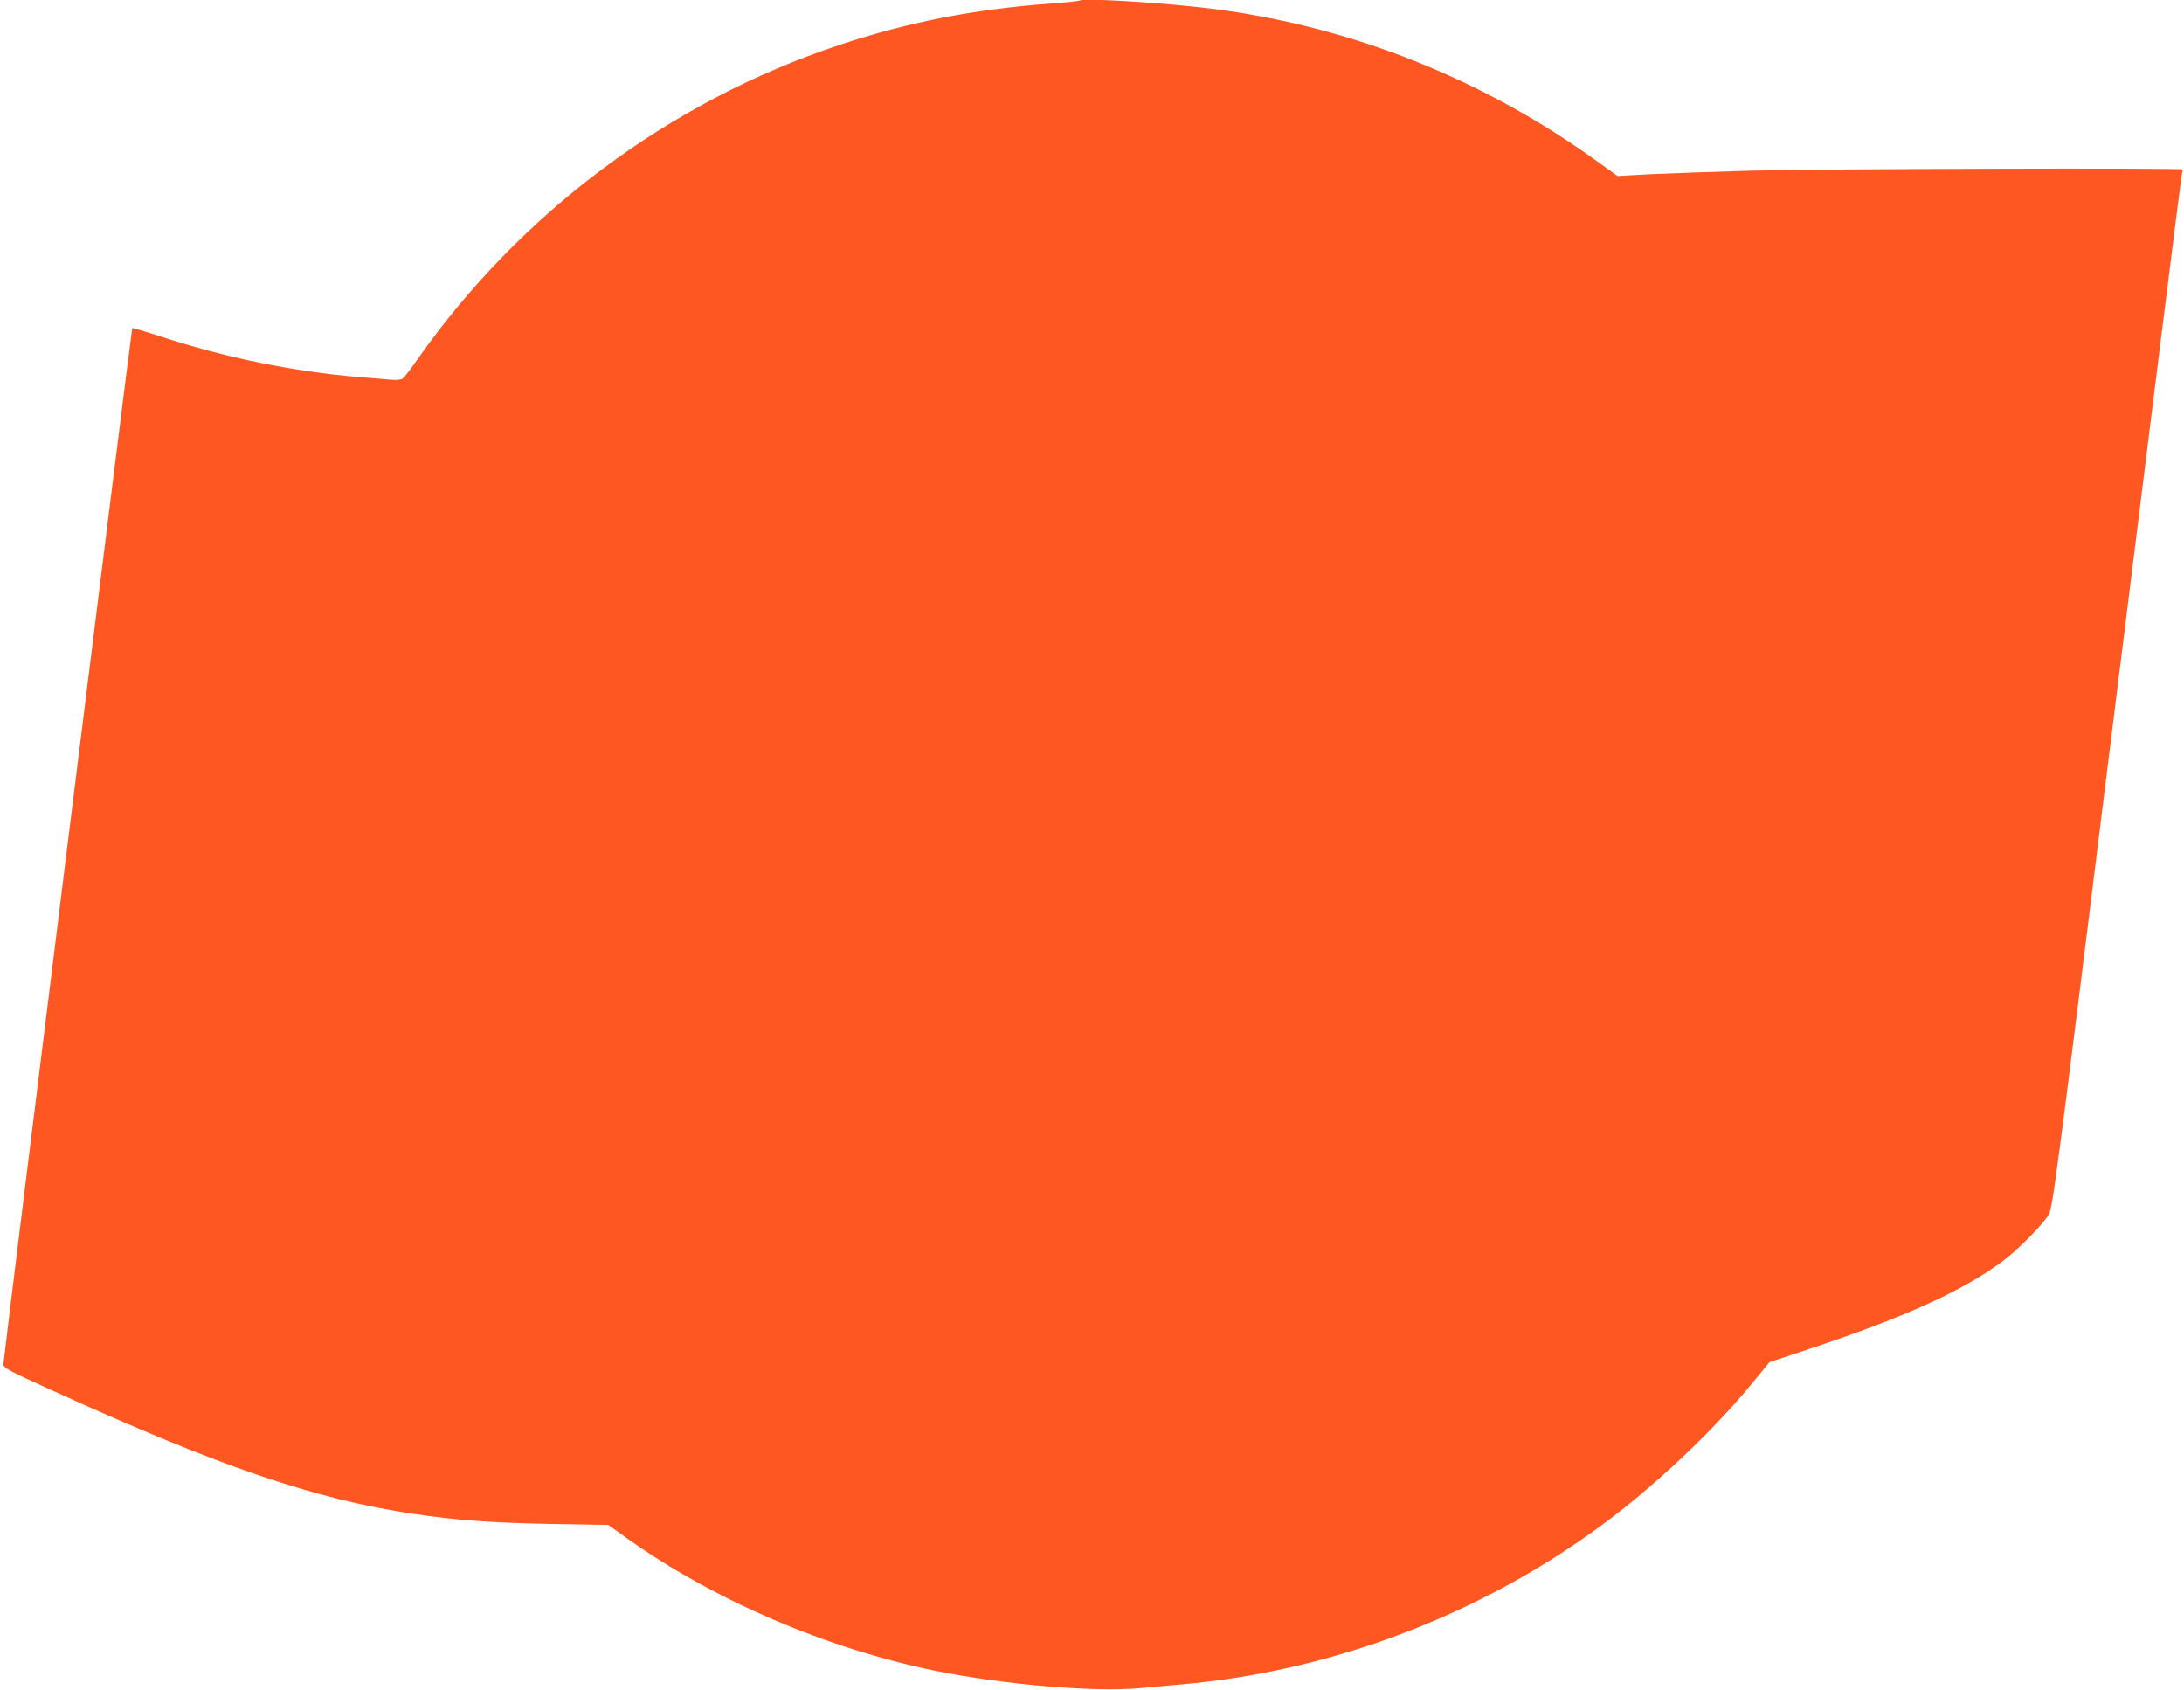
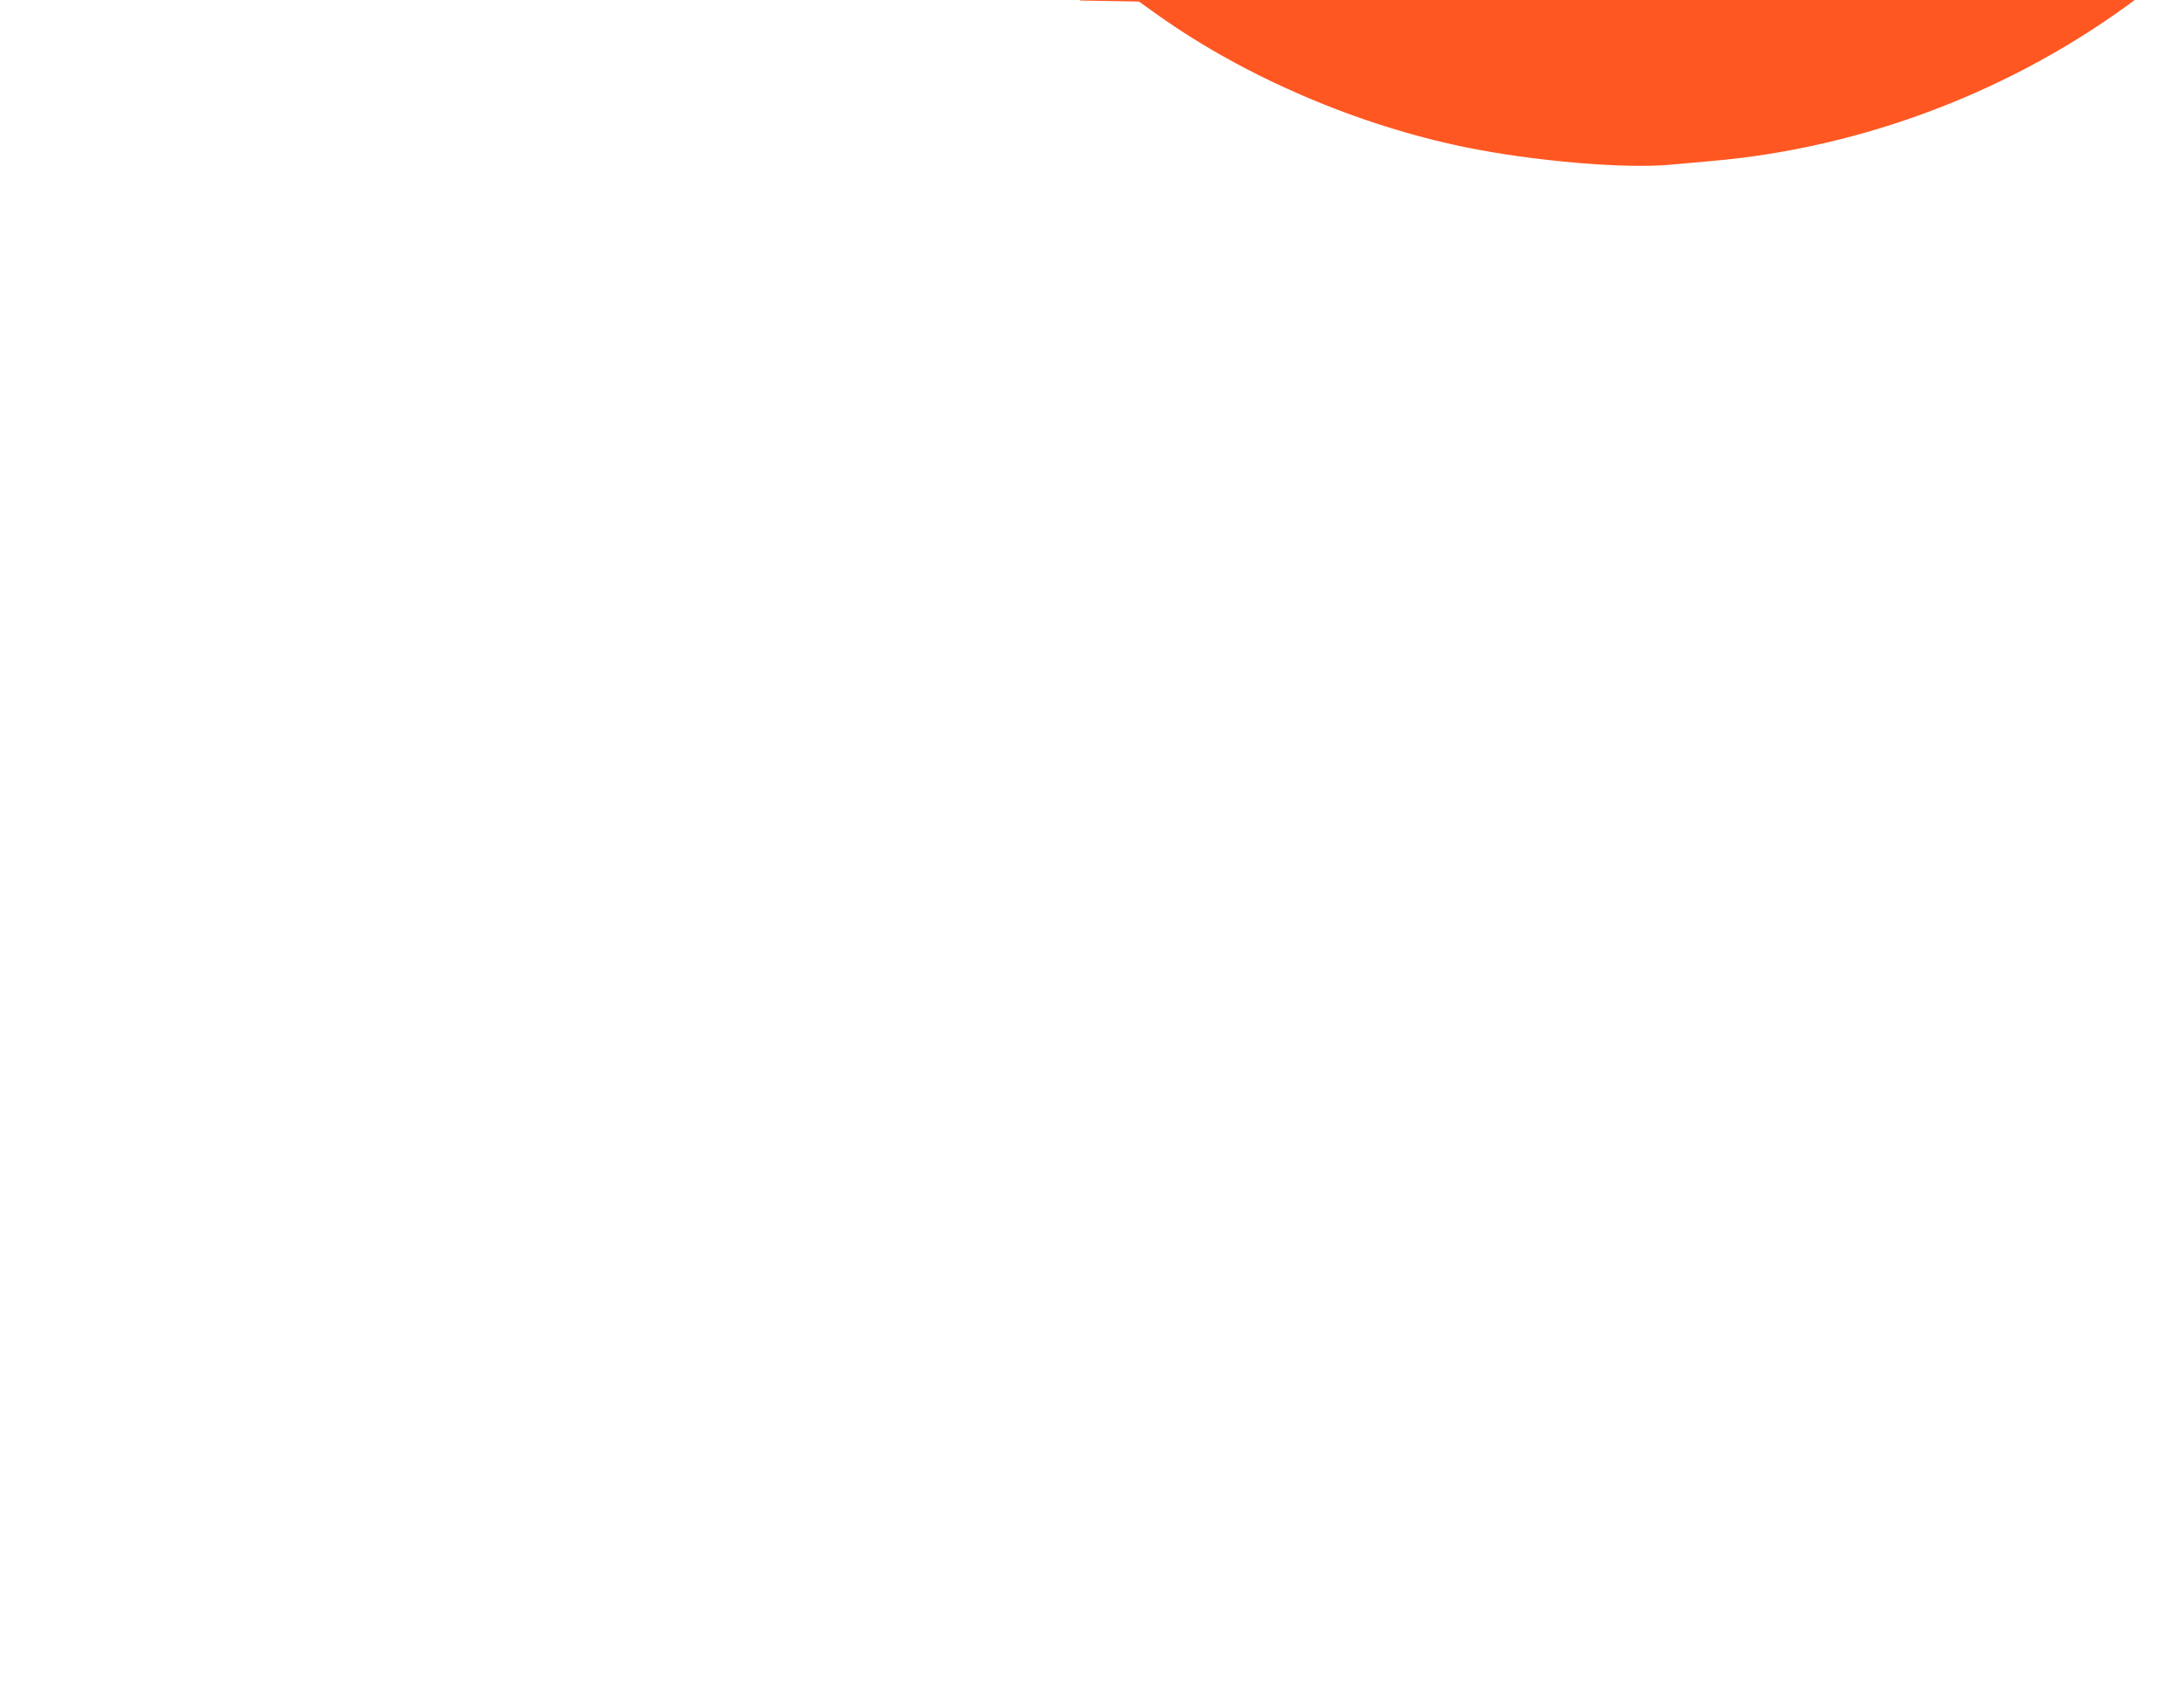
<svg xmlns="http://www.w3.org/2000/svg" version="1.0" width="1280pt" height="990pt" viewBox="0 0 1280 990" preserveAspectRatio="xMidYMid meet">
  <g transform="translate(0,990) scale(0.1,-0.1)" fill="#ff5722" stroke="none">
-     <path d="M6330 9897 c-3 -3 -75 -10 -160 -17 -459 -33 -851 -110 -1255 -245 -993 -331 -1865 -982 -2468 -1840 -38 -55 -77 -105 -85 -112 -10 -8 -35 -11 -71 -8 -31 3 -112 10 -181 15 -390 33 -788 114 -1163 237 -93 30 -170 53 -172 51 -4 -4 -755 -6040 -755 -6071 0 -22 26 -36 293 -157 977 -445 1533 -634 2110 -720 248 -37 452 -52 797 -59 l345 -6 115 -82 c506 -359 1164 -642 1800 -772 398 -81 932 -127 1200 -102 69 6 179 16 245 22 887 77 1765 412 2483 948 296 221 621 527 846 798 l117 142 232 77 c554 184 891 336 1127 509 84 61 224 200 273 271 27 40 29 52 402 3055 206 1658 378 3026 381 3041 3 15 6 31 7 35 3 10 -2094 4 -2533 -7 -206 -6 -466 -15 -578 -20 l-202 -11 -103 74 c-681 495 -1459 804 -2282 907 -273 34 -749 63 -765 47z" />
+     <path d="M6330 9897 l345 -6 115 -82 c506 -359 1164 -642 1800 -772 398 -81 932 -127 1200 -102 69 6 179 16 245 22 887 77 1765 412 2483 948 296 221 621 527 846 798 l117 142 232 77 c554 184 891 336 1127 509 84 61 224 200 273 271 27 40 29 52 402 3055 206 1658 378 3026 381 3041 3 15 6 31 7 35 3 10 -2094 4 -2533 -7 -206 -6 -466 -15 -578 -20 l-202 -11 -103 74 c-681 495 -1459 804 -2282 907 -273 34 -749 63 -765 47z" />
  </g>
</svg>